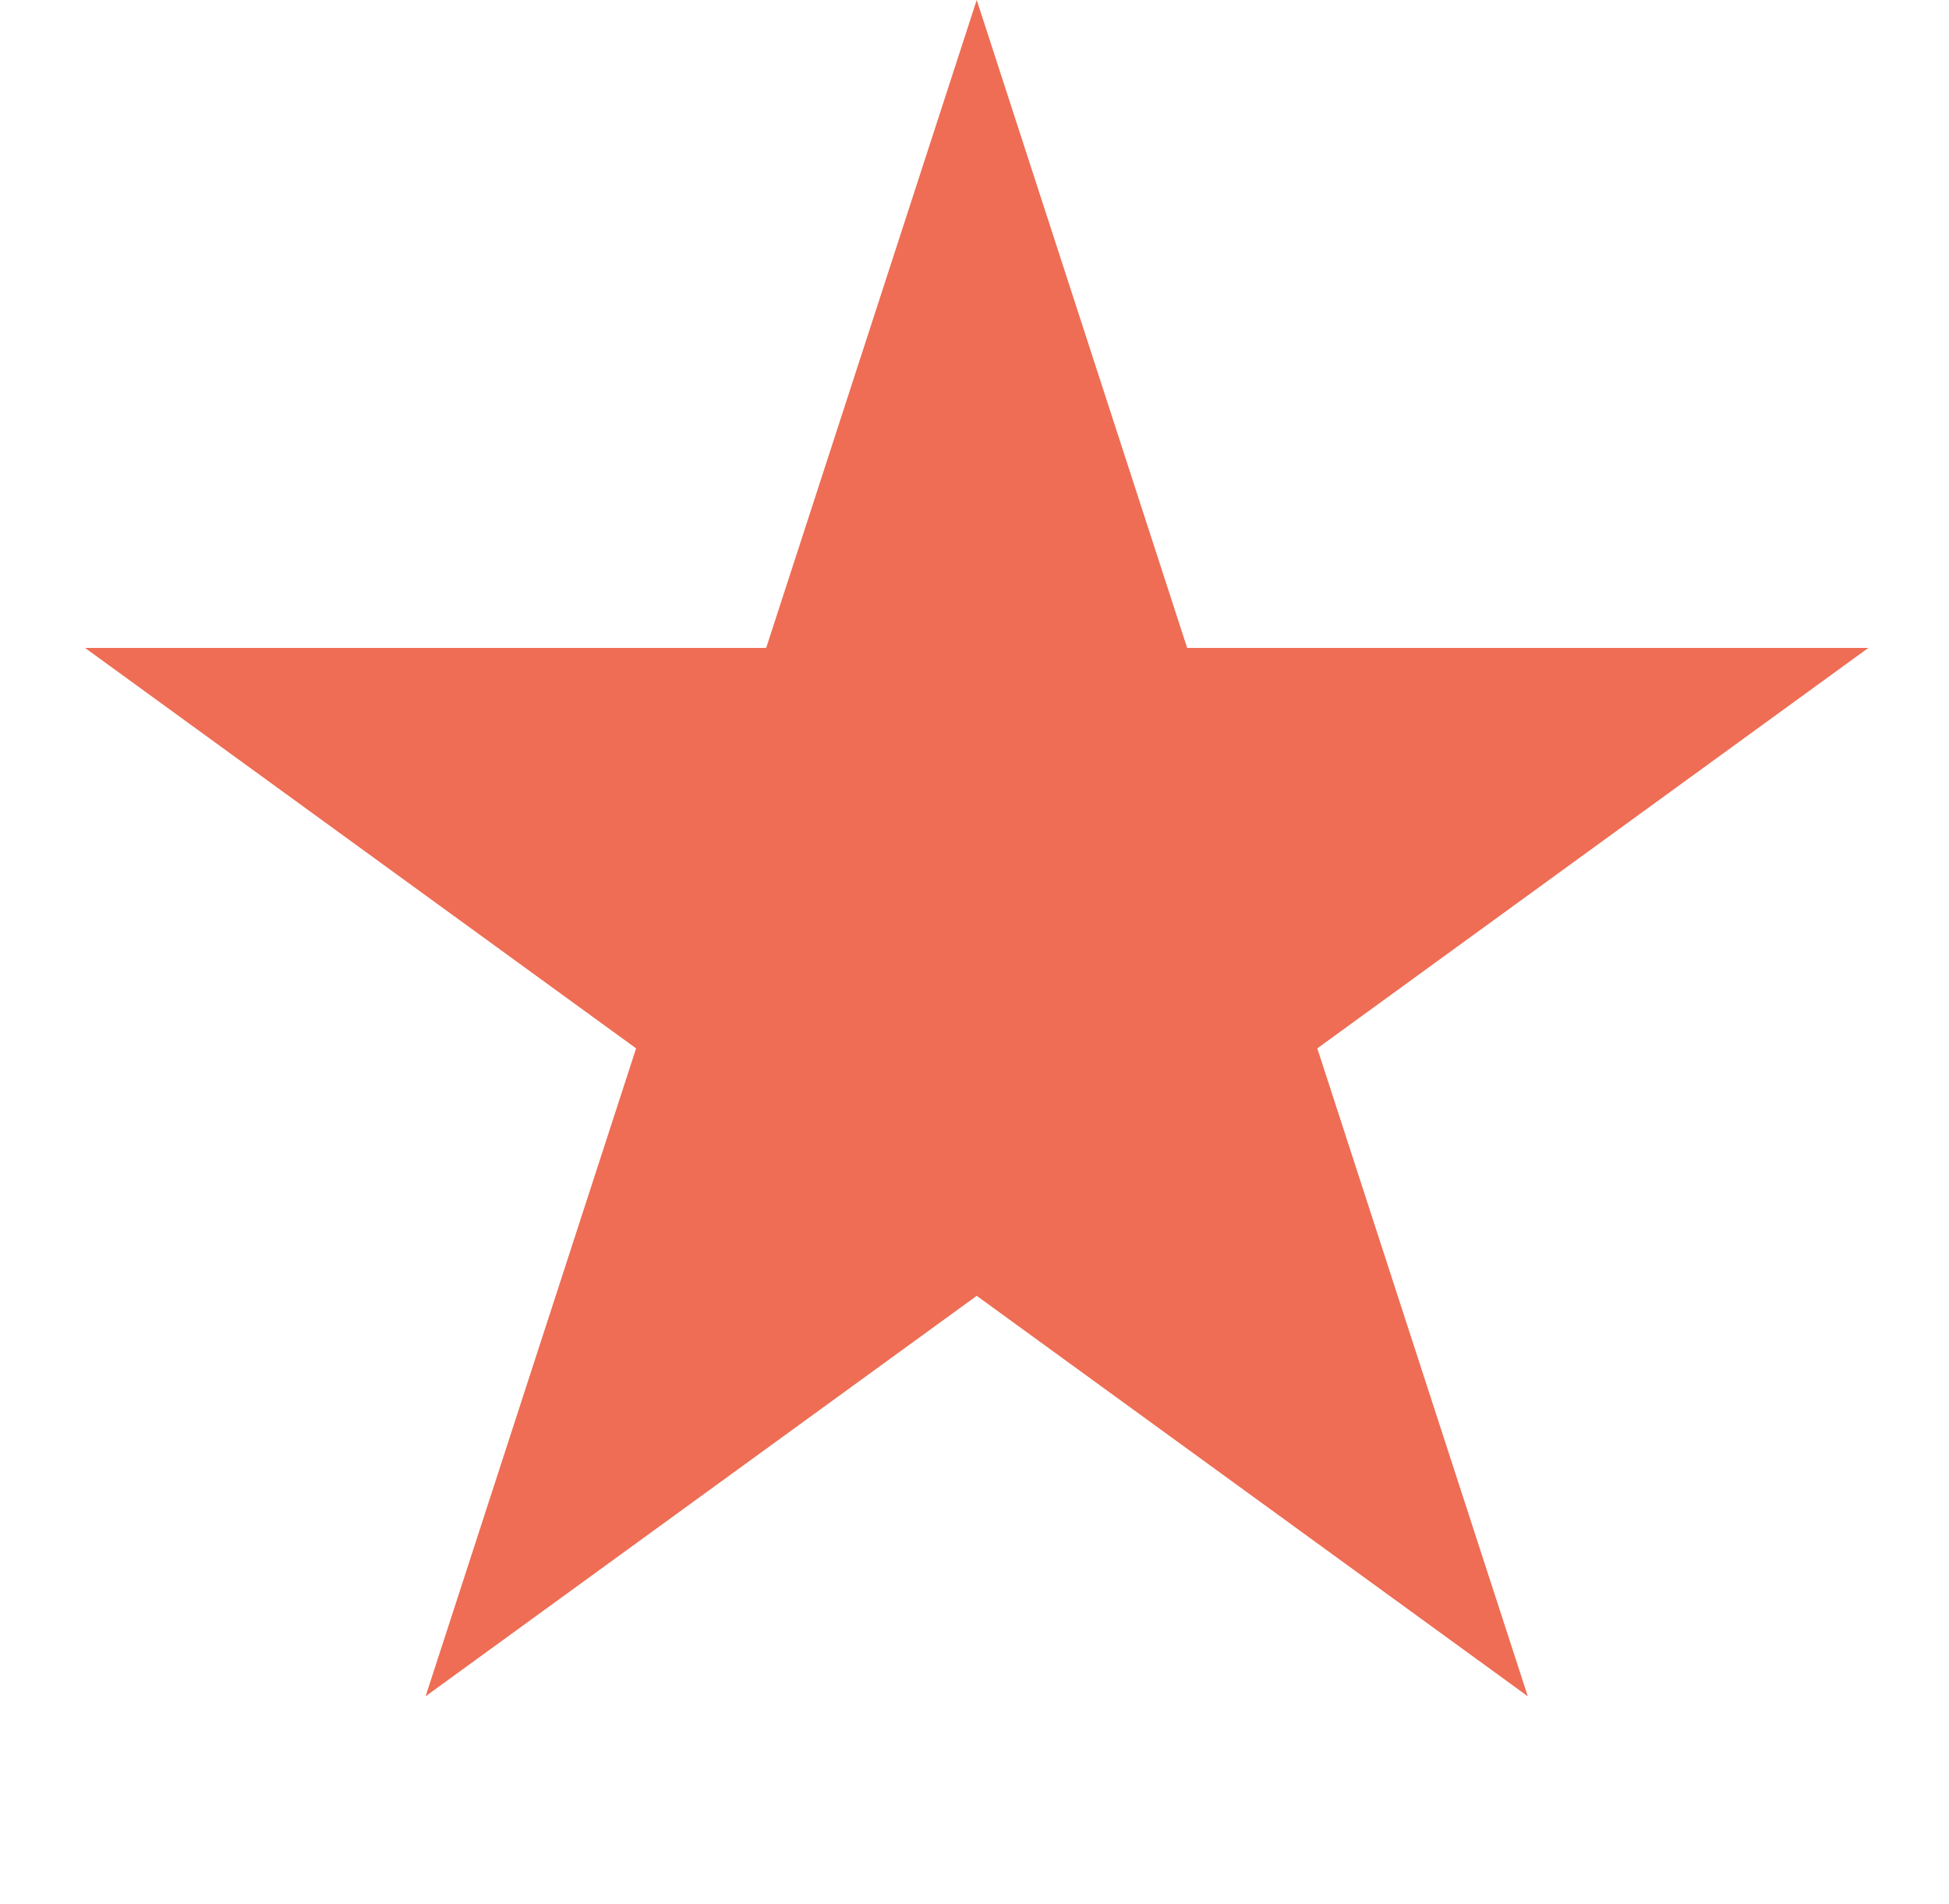
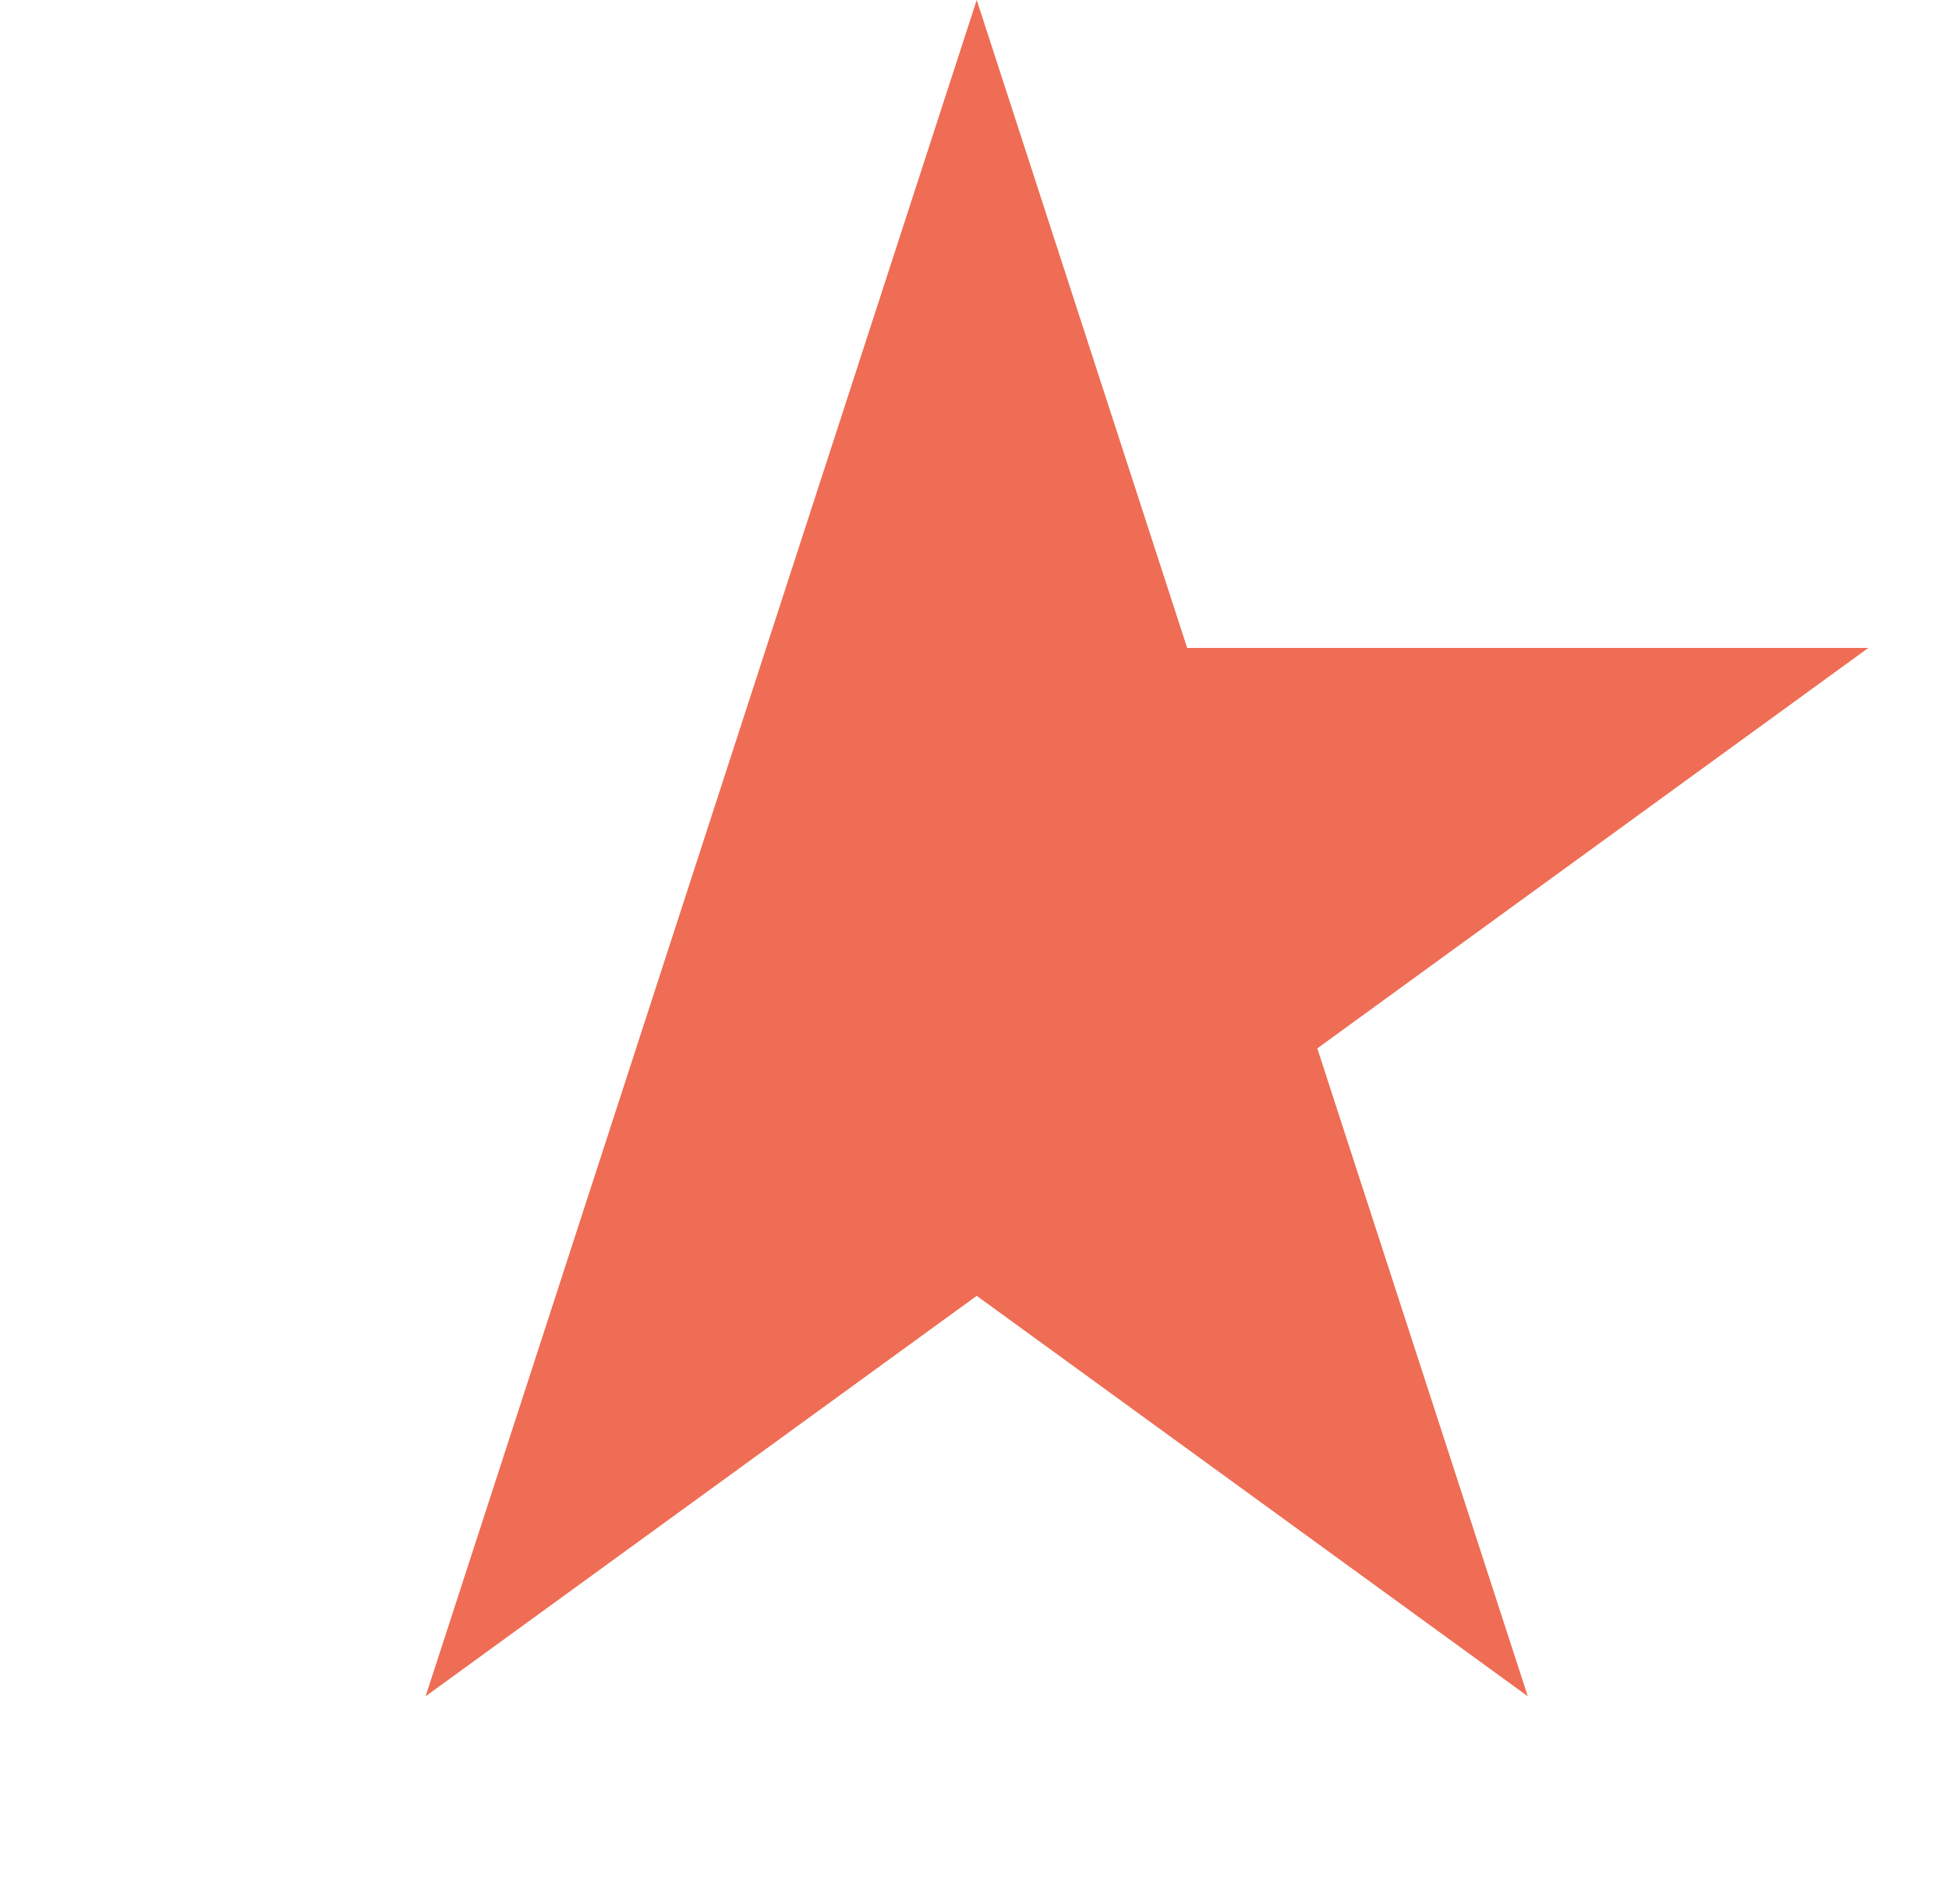
<svg xmlns="http://www.w3.org/2000/svg" width="43" height="42" viewBox="0 0 43 42" fill="none">
-   <path d="M21.549 0L26.192 14.293L41.221 14.293L29.063 23.127L33.707 37.42L21.549 28.586L9.39 37.42L14.034 23.127L1.876 14.293L16.904 14.293L21.549 0Z" fill="#EE6D54" />
+   <path d="M21.549 0L26.192 14.293L41.221 14.293L29.063 23.127L33.707 37.42L21.549 28.586L9.39 37.42L14.034 23.127L16.904 14.293L21.549 0Z" fill="#EE6D54" />
</svg>